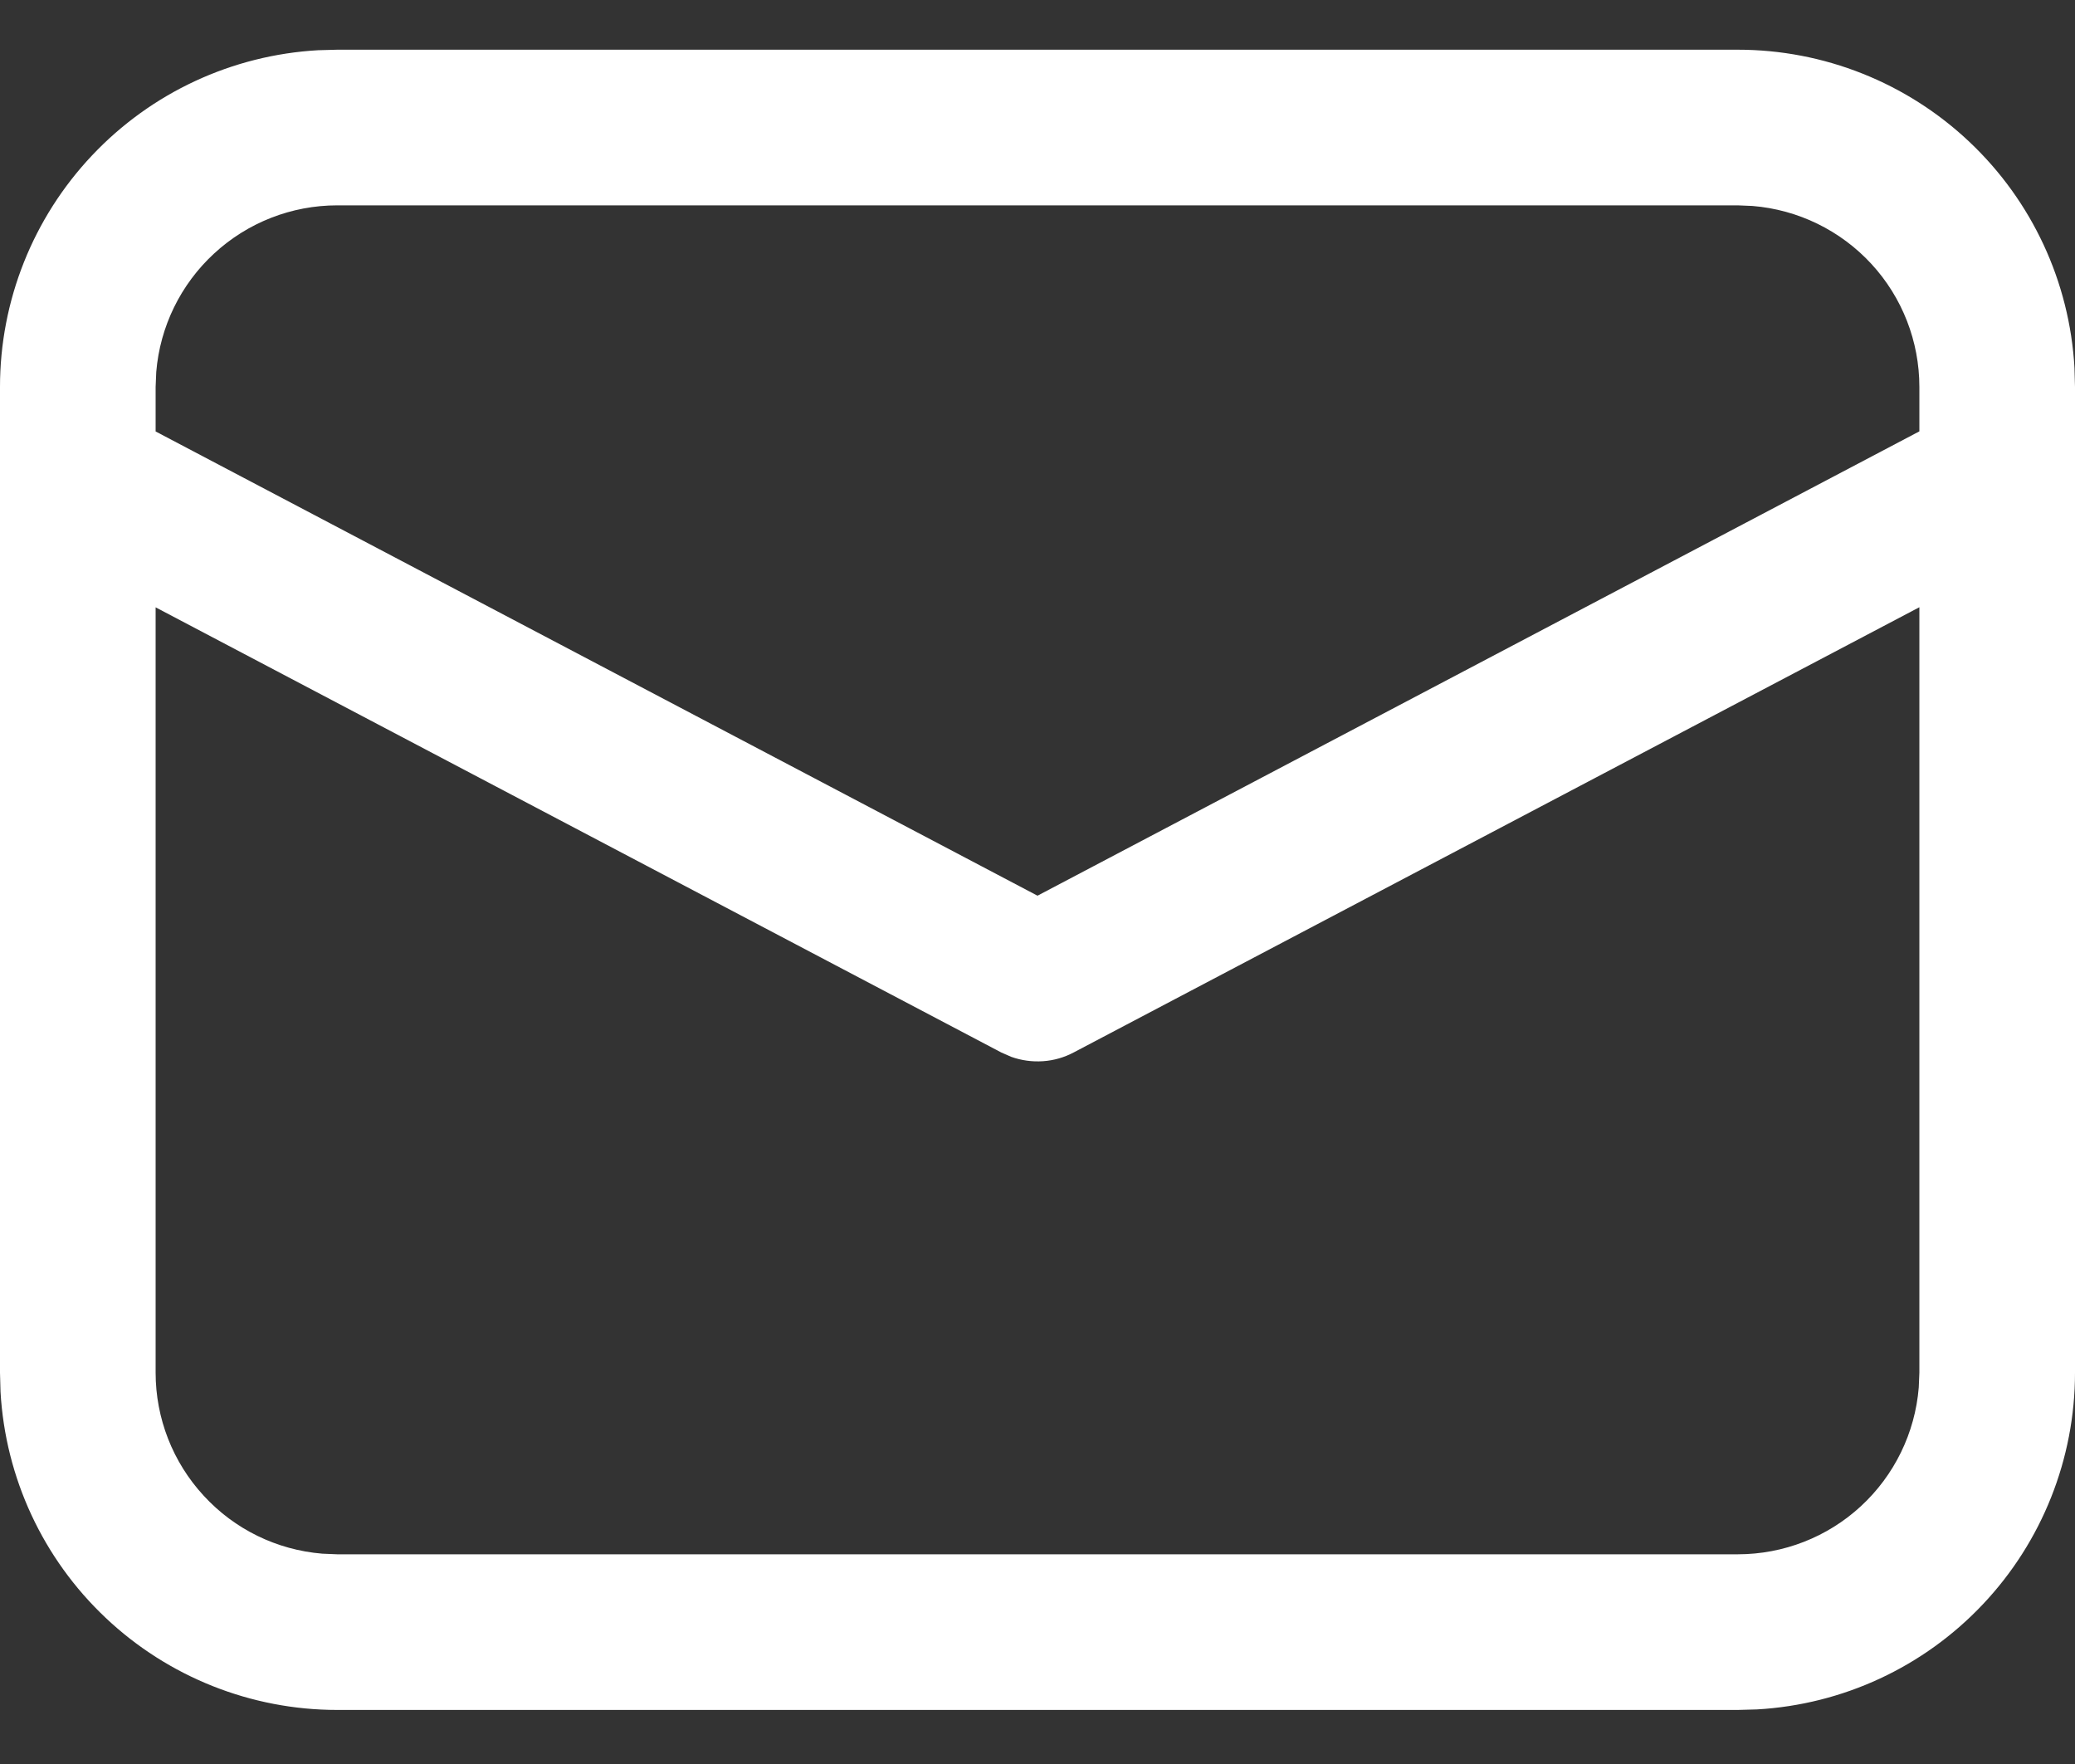
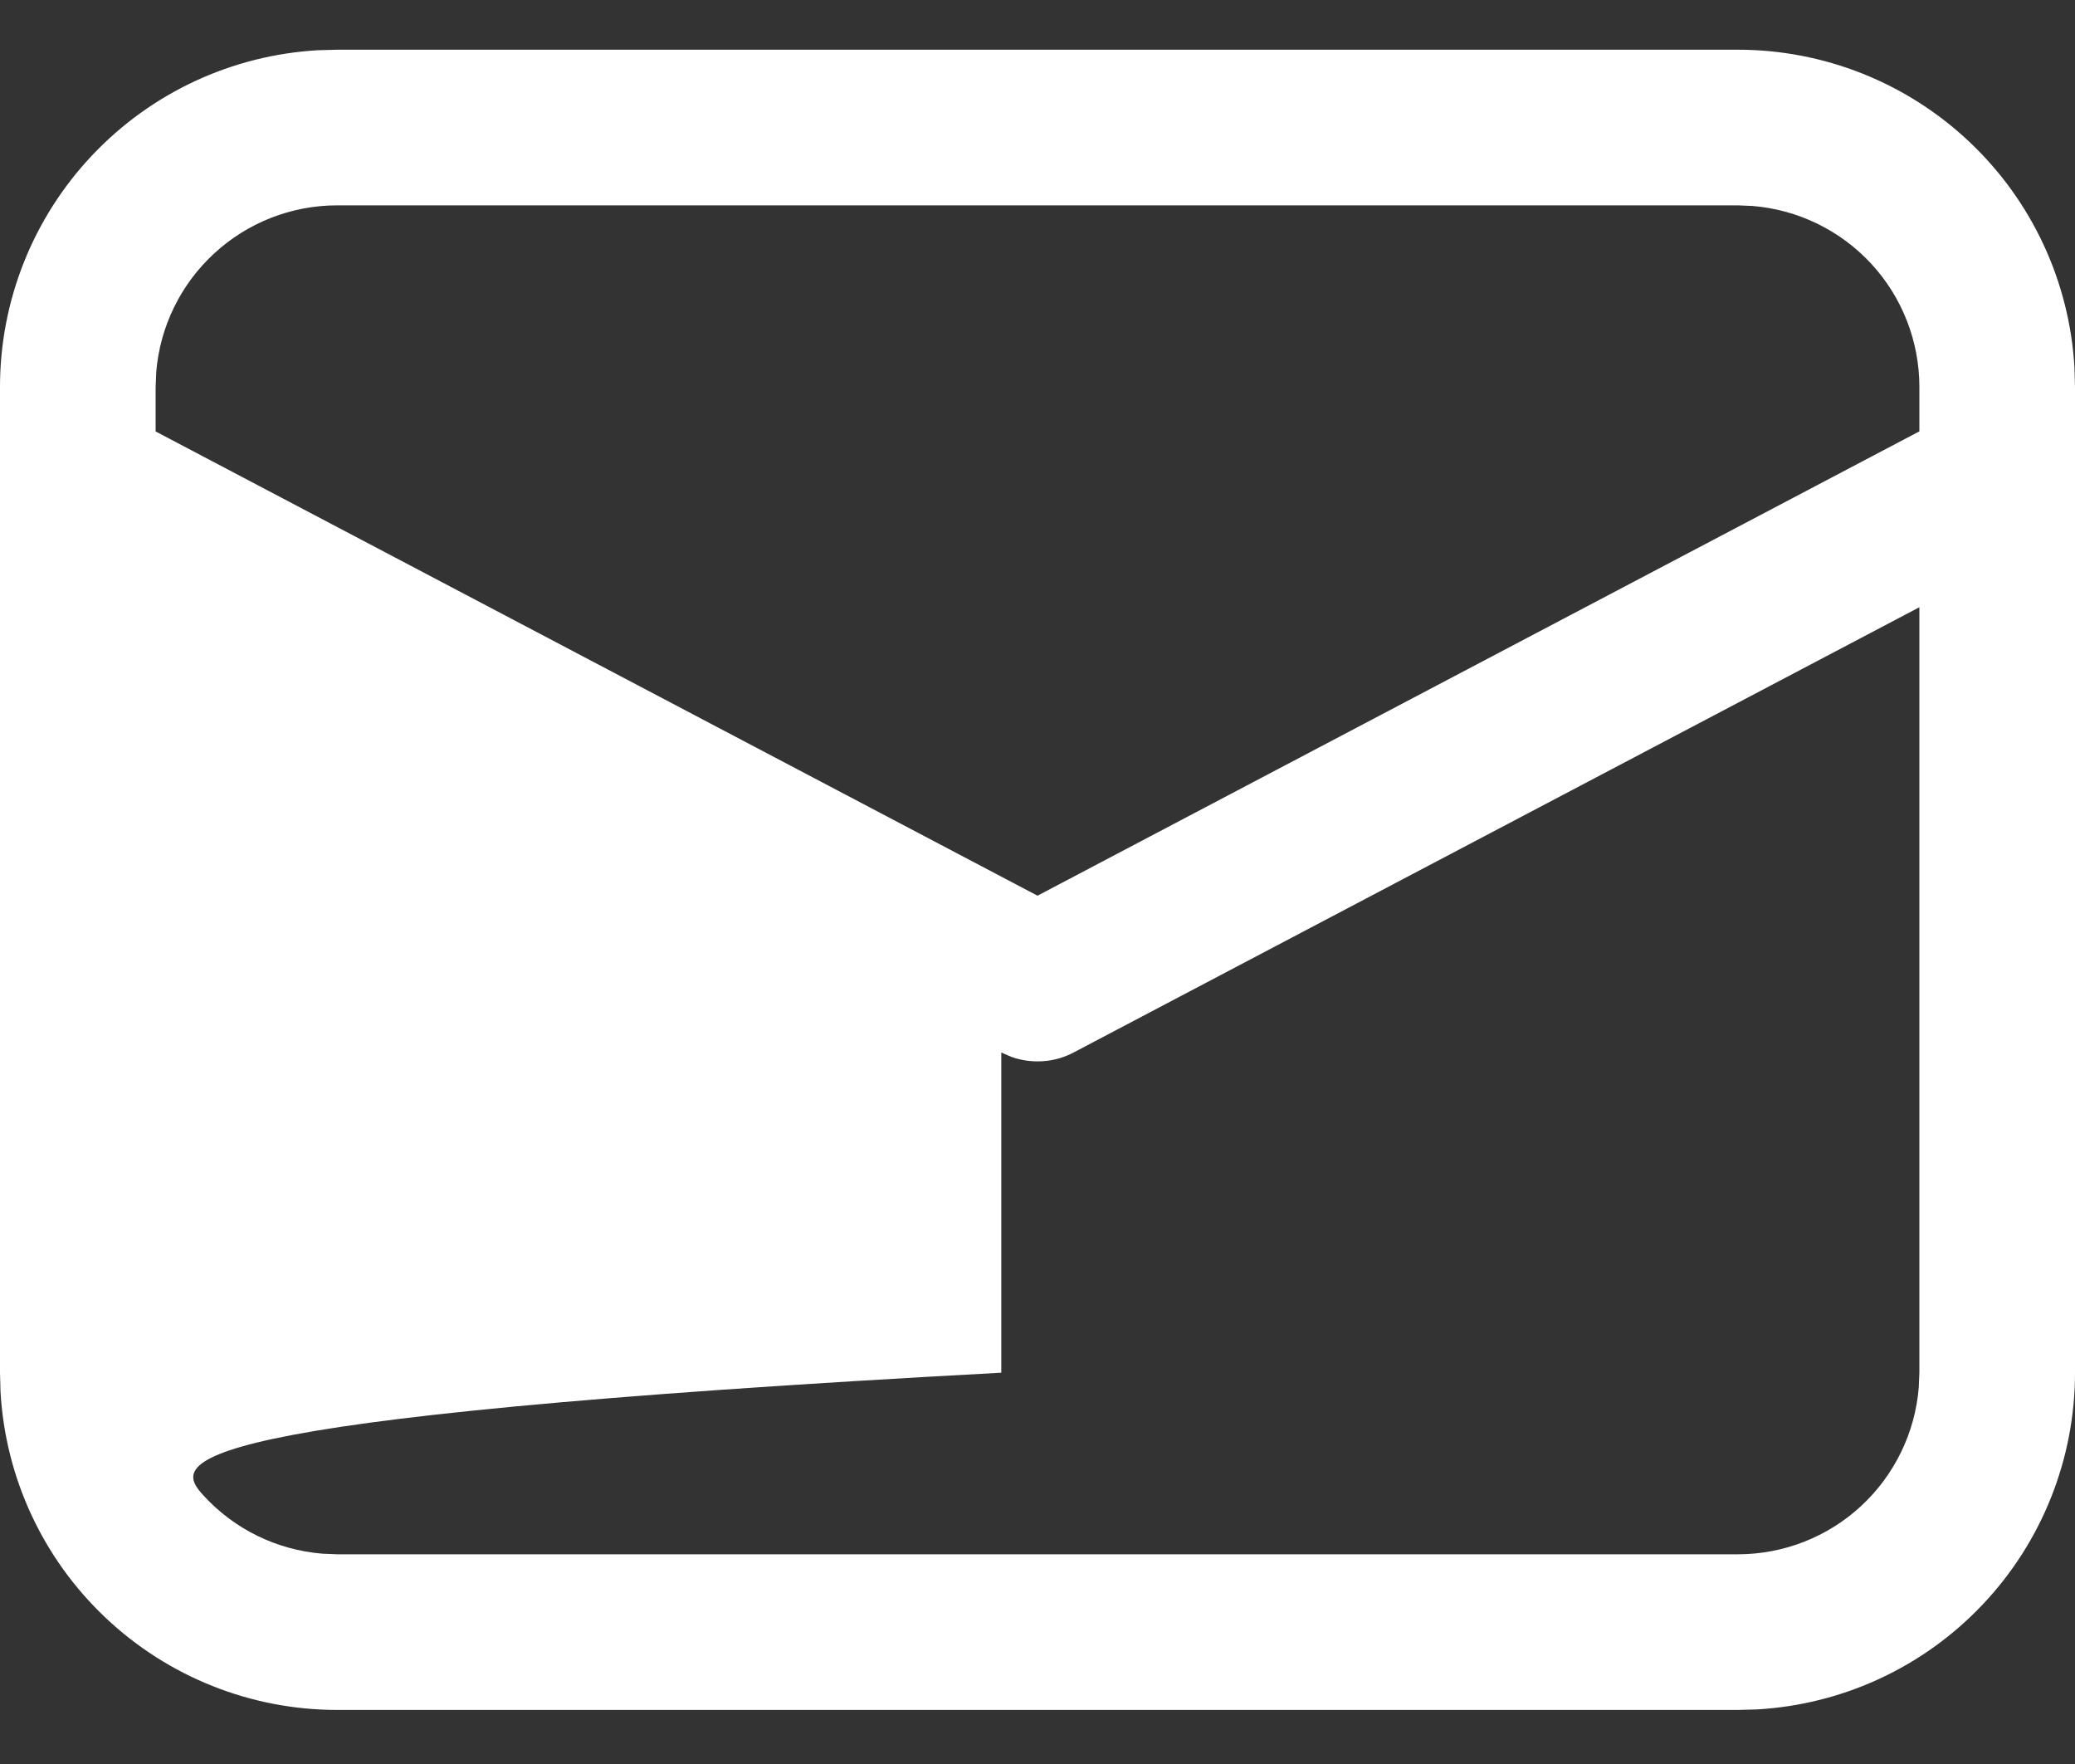
<svg xmlns="http://www.w3.org/2000/svg" width="20" height="17" viewBox="0 0 20 17" fill="none">
  <rect x="0" y="0" width="20" height="17" fill="#333333" stroke="none" />
-   <path d="M3.25 0.479H16.75C17.58 0.479 18.379 0.797 18.982 1.367C19.586 1.937 19.948 2.716 19.995 3.545L20 3.729V13.229C20 14.059 19.682 14.858 19.112 15.461C18.542 16.065 17.763 16.427 16.934 16.474L16.75 16.479H3.25C2.42 16.479 1.621 16.161 1.018 15.591C0.414 15.021 0.052 14.242 0.005 13.413L6.97518e-09 13.229V3.729C-5.43467e-05 2.899 0.318 2.1 0.888 1.497C1.458 0.893 2.237 0.531 3.066 0.484L3.25 0.479ZM18.5 5.852L10.35 10.142C10.258 10.191 10.157 10.22 10.053 10.227C9.949 10.234 9.845 10.22 9.747 10.185L9.651 10.143L1.5 5.853V13.229C1.5 13.668 1.665 14.091 1.963 14.414C2.26 14.738 2.668 14.937 3.106 14.973L3.25 14.979H16.75C17.189 14.979 17.613 14.814 17.936 14.516C18.259 14.218 18.458 13.81 18.494 13.372L18.5 13.229V5.852ZM16.75 1.979H3.25C2.811 1.979 2.388 2.144 2.065 2.442C1.742 2.739 1.542 3.147 1.506 3.585L1.5 3.729V4.158L10 8.632L18.5 4.157V3.729C18.5 3.29 18.335 2.866 18.037 2.543C17.739 2.22 17.331 2.021 16.893 1.985L16.75 1.979Z" fill="white" />
+   <path d="M3.25 0.479H16.75C17.58 0.479 18.379 0.797 18.982 1.367C19.586 1.937 19.948 2.716 19.995 3.545L20 3.729V13.229C20 14.059 19.682 14.858 19.112 15.461C18.542 16.065 17.763 16.427 16.934 16.474L16.75 16.479H3.25C2.42 16.479 1.621 16.161 1.018 15.591C0.414 15.021 0.052 14.242 0.005 13.413L6.97518e-09 13.229V3.729C-5.43467e-05 2.899 0.318 2.1 0.888 1.497C1.458 0.893 2.237 0.531 3.066 0.484L3.25 0.479ZM18.5 5.852L10.35 10.142C10.258 10.191 10.157 10.22 10.053 10.227C9.949 10.234 9.845 10.22 9.747 10.185L9.651 10.143V13.229C1.5 13.668 1.665 14.091 1.963 14.414C2.26 14.738 2.668 14.937 3.106 14.973L3.25 14.979H16.75C17.189 14.979 17.613 14.814 17.936 14.516C18.259 14.218 18.458 13.81 18.494 13.372L18.5 13.229V5.852ZM16.75 1.979H3.25C2.811 1.979 2.388 2.144 2.065 2.442C1.742 2.739 1.542 3.147 1.506 3.585L1.5 3.729V4.158L10 8.632L18.5 4.157V3.729C18.5 3.29 18.335 2.866 18.037 2.543C17.739 2.22 17.331 2.021 16.893 1.985L16.75 1.979Z" fill="white" />
</svg>